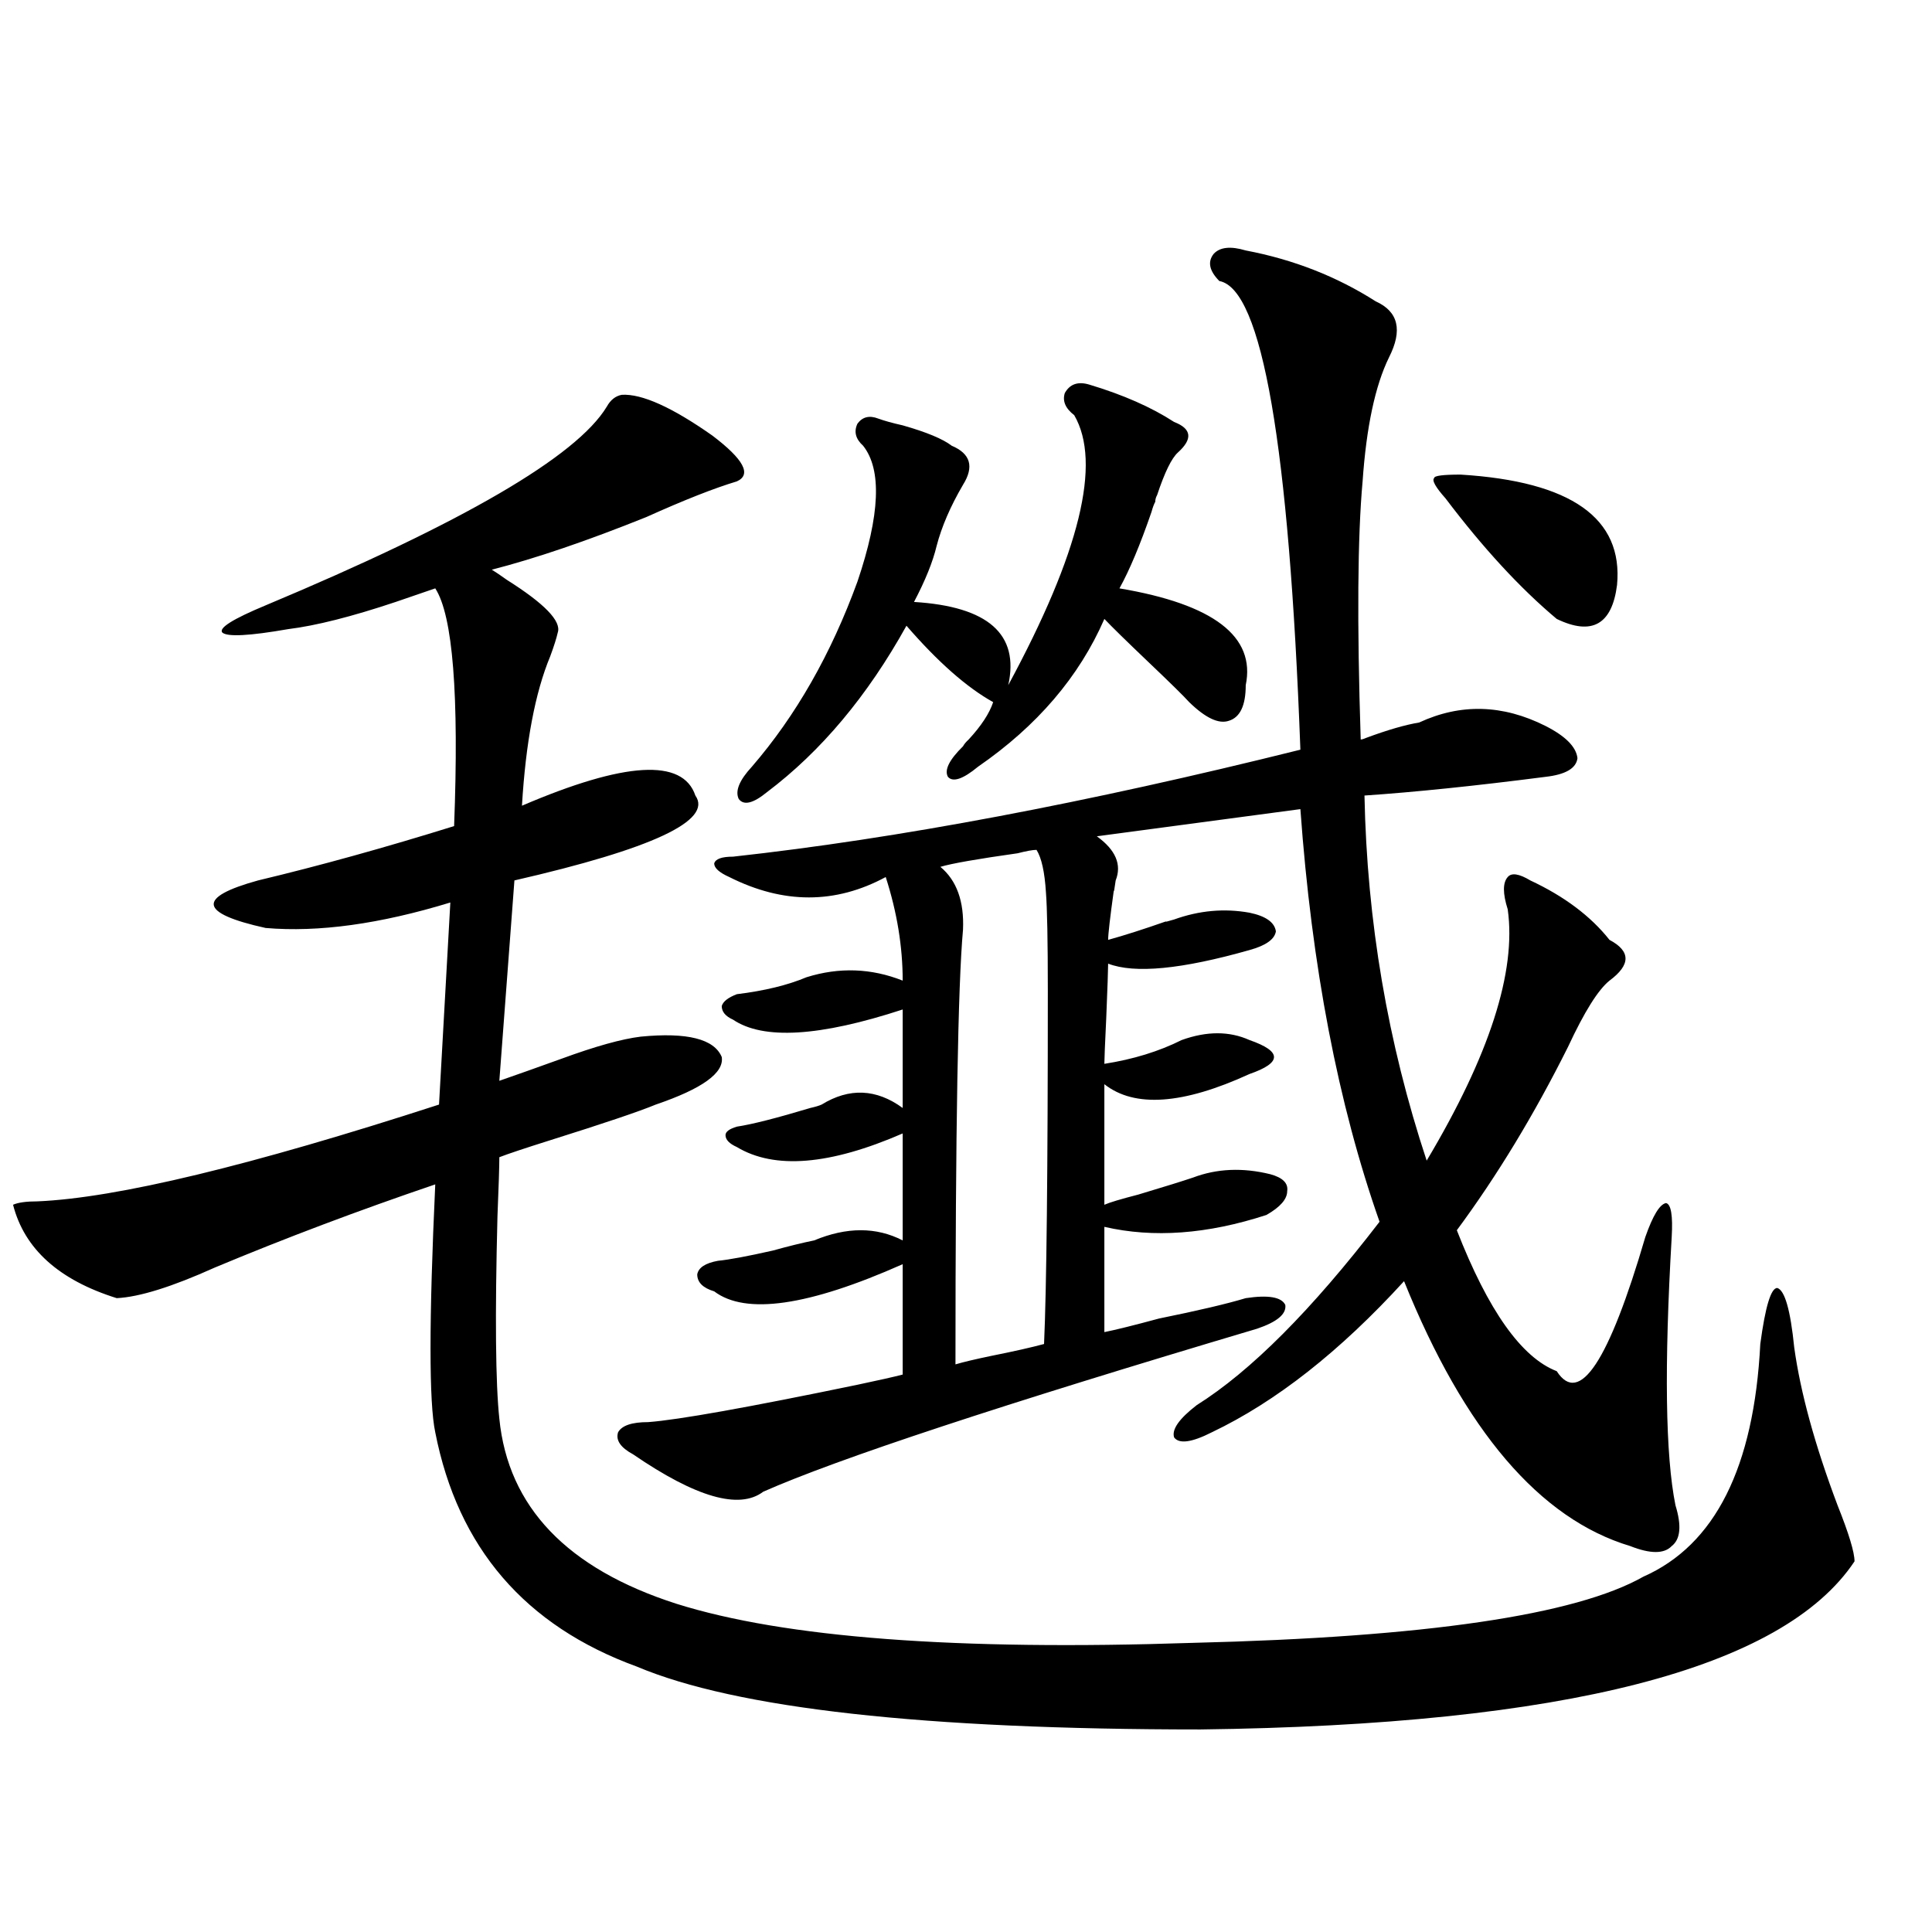
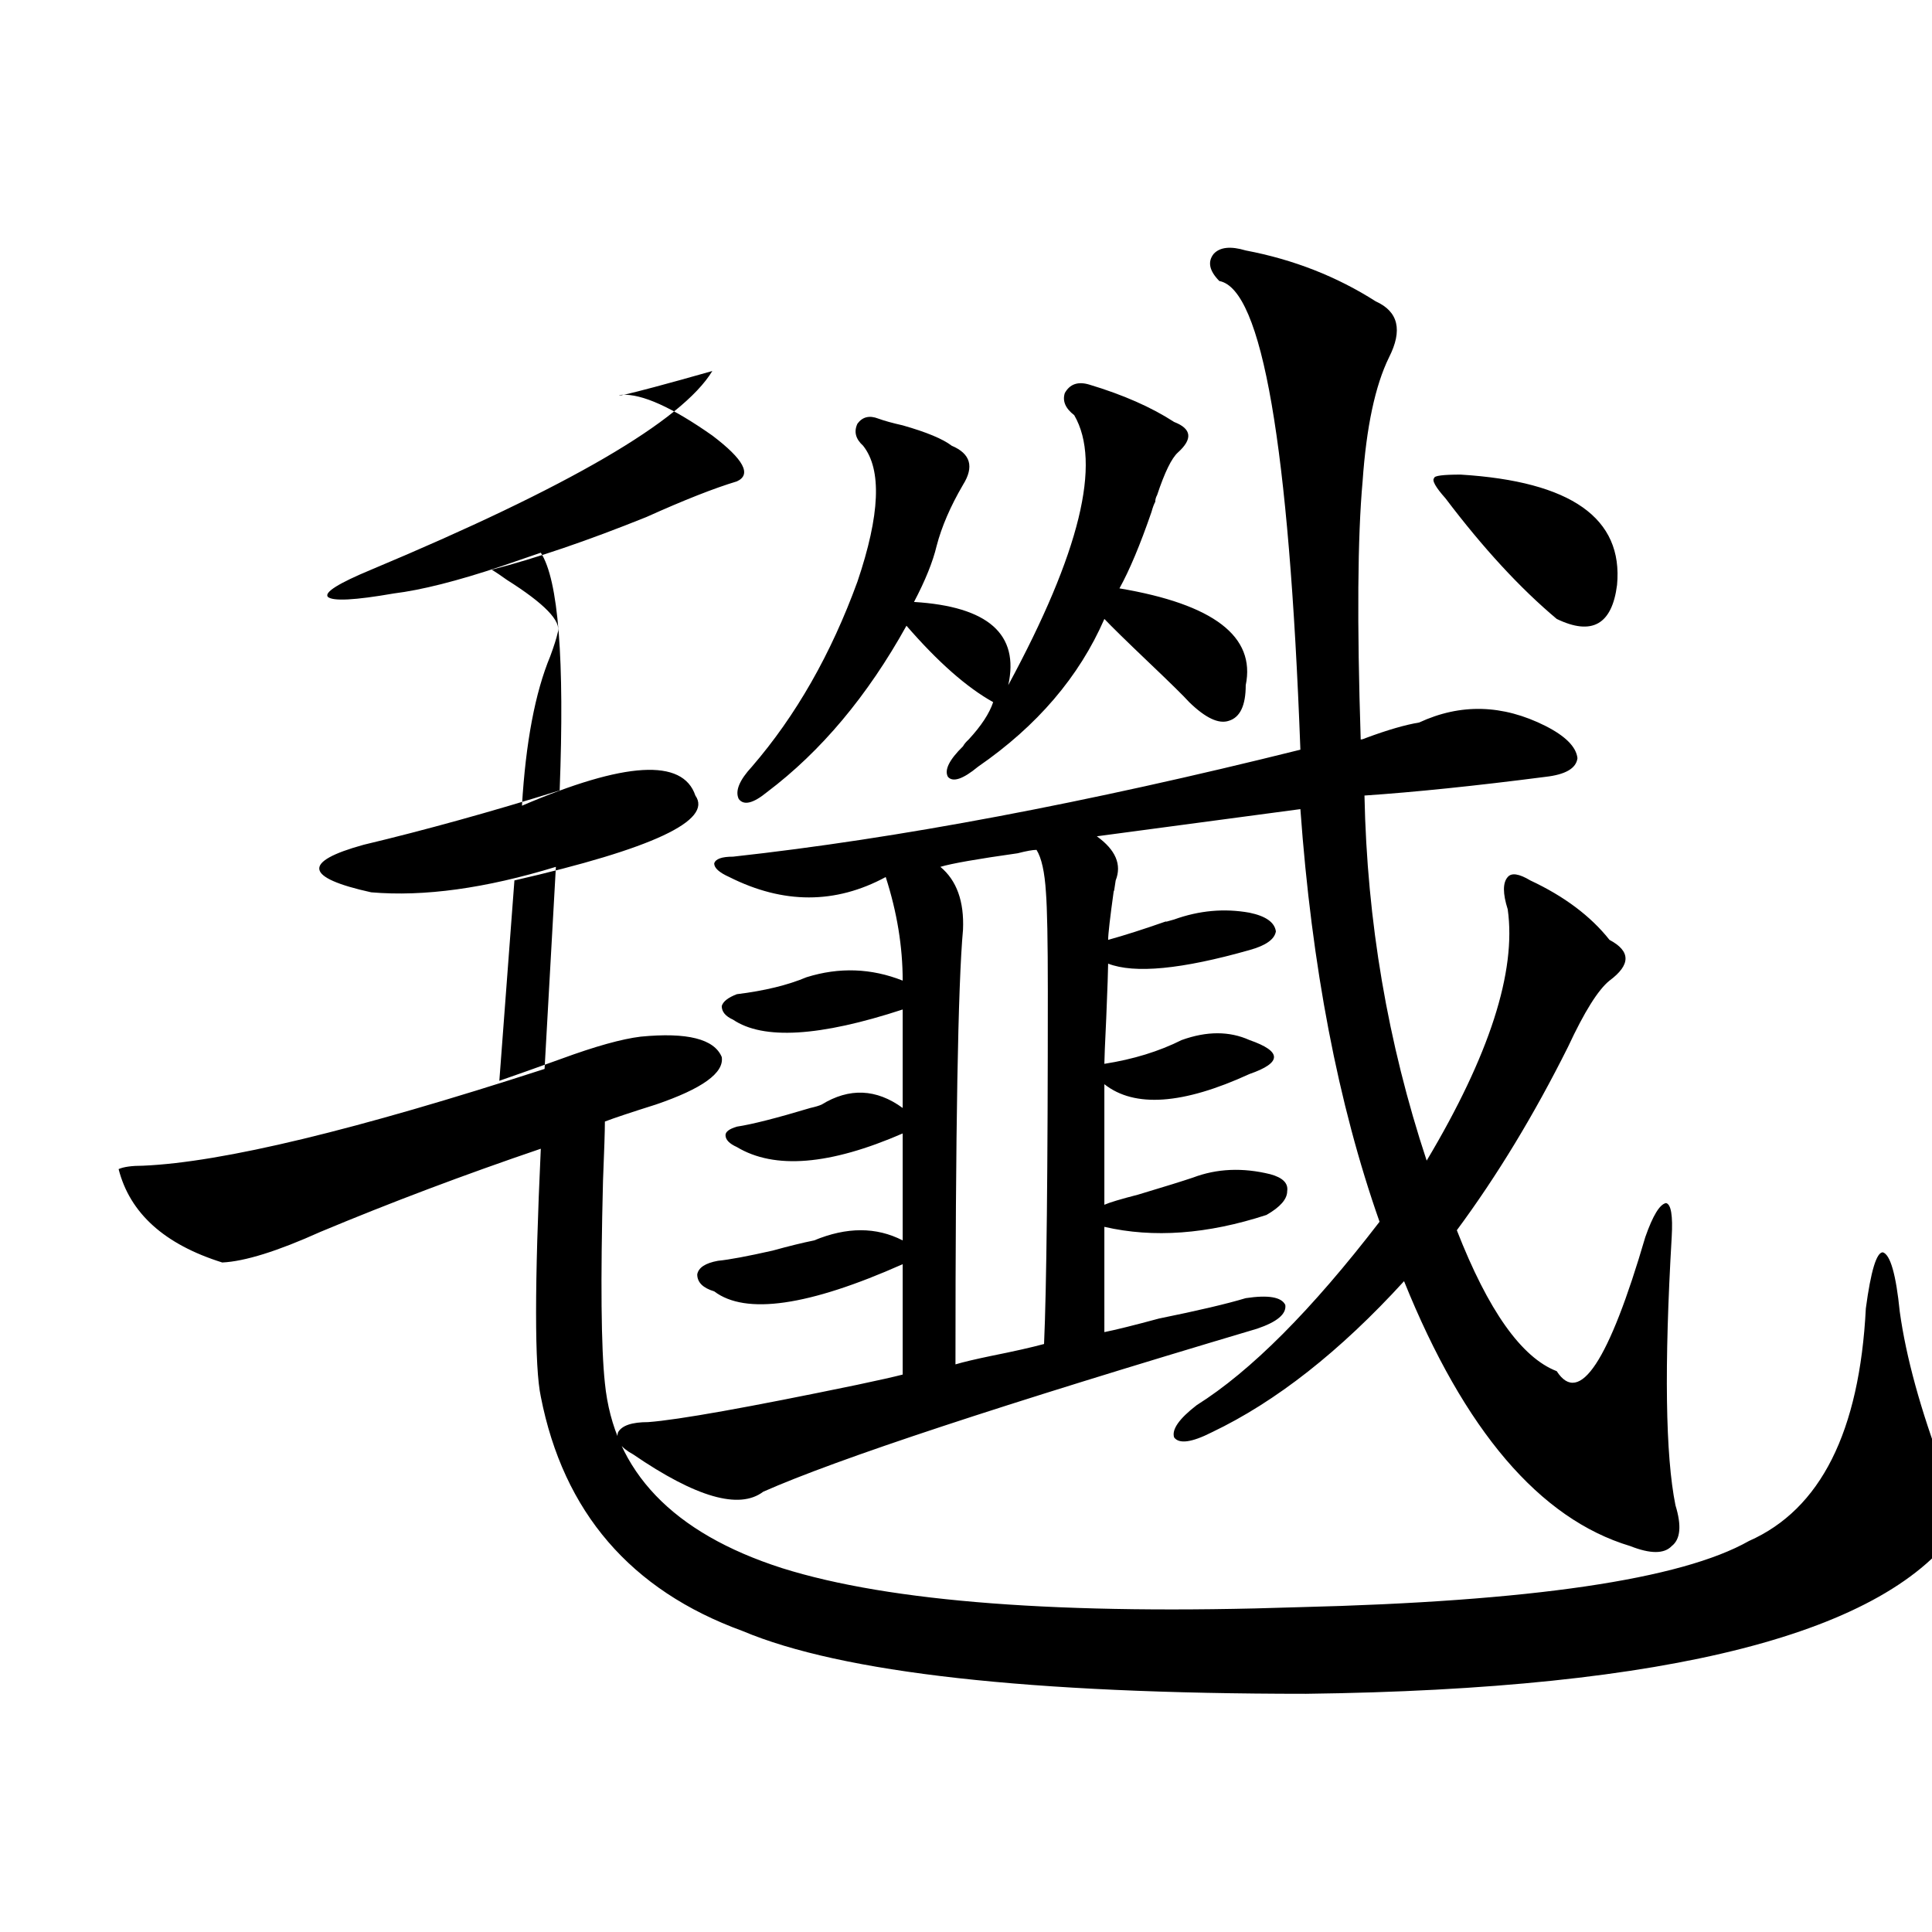
<svg xmlns="http://www.w3.org/2000/svg" version="1.1" id="图层_1" x="0px" y="0px" width="1000px" height="1000px" viewBox="0 0 1000 1000" enable-background="new 0 0 1000 1000" xml:space="preserve">
-   <path d="M321.87,204.344c10.396-0.576,26.006,6.455,46.828,21.094c16.25,12.305,20.487,20.215,12.683,23.73  c-11.707,3.516-27.316,9.668-46.828,18.457c-30.578,12.305-57.239,21.396-79.998,27.246c1.951,1.182,4.543,2.939,7.805,5.273  c19.512,12.305,28.292,21.396,26.341,27.246c-0.655,2.939-1.951,7.031-3.902,12.305c-7.805,18.76-12.683,44.536-14.634,77.344  c53.322-22.852,83.245-24.609,89.754-5.273c9.101,12.896-22.118,27.549-93.656,43.945l-7.805,103.711  c8.445-2.925,19.177-6.729,32.194-11.426c17.561-6.44,31.219-10.244,40.975-11.426c24.055-2.334,38.048,1.182,41.95,10.547  c1.296,8.213-10.091,16.411-34.146,24.609c-8.46,3.516-26.676,9.668-54.633,18.457c-13.018,4.106-21.798,7.031-26.341,8.789  c0,4.697-0.335,14.941-0.976,30.762c-1.311,51.567-0.976,86.436,0.976,104.59c4.543,45.703,35.121,77.646,91.705,95.801  c55.929,17.578,145.027,24.308,267.311,20.215c120.317-2.938,198.044-14.364,233.165-34.277  c37.072-16.396,57.225-56.538,60.486-120.41c2.592-19.336,5.519-29.004,8.78-29.004c3.902,1.182,6.829,11.426,8.78,30.762  c3.247,23.442,10.731,50.688,22.438,81.738c5.854,14.653,8.78,24.321,8.78,29.004c-37.072,55.66-149.92,84.664-338.528,87.012  c-143.091,0-240.329-10.849-291.7-32.52c-57.895-21.094-92.681-61.523-104.388-121.289c-3.262-15.229-3.262-58.008,0-128.32  c-39.679,13.486-77.727,27.837-114.144,43.066c-22.118,9.971-39.023,15.244-50.73,15.82c-29.923-9.365-47.804-25.488-53.657-48.34  c2.592-1.167,6.829-1.758,12.683-1.758c40.975-1.758,110.241-18.457,207.8-50.098l5.854-104.59  c-36.432,11.138-68.291,15.532-95.607,13.184c-34.48-7.607-35.776-15.82-3.902-24.609c31.859-7.607,65.685-16.987,101.461-28.125  c2.592-67.964-0.655-108.984-9.756-123.047c-5.213,1.758-12.042,4.106-20.487,7.031c-22.773,7.622-41.31,12.305-55.608,14.063  c-20.167,3.516-31.554,4.106-34.146,1.758c-1.951-2.334,5.519-7.031,22.438-14.063c102.102-42.764,160.972-77.041,176.581-102.832  C316.017,206.98,318.608,204.935,321.87,204.344z M644.789,129.637c24.71,4.697,47.148,13.486,67.315,26.367  c11.707,5.273,13.979,14.941,6.829,29.004c-7.164,14.653-11.707,36.035-13.658,64.16c-2.606,28.716-2.927,73.252-0.976,133.594  c0.641,0,1.616-0.288,2.927-0.879c11.052-4.092,20.152-6.729,27.316-7.91c21.463-9.956,43.246-9.365,65.364,1.758  c10.396,5.273,15.93,10.85,16.585,16.699c-0.655,5.273-6.188,8.501-16.585,9.668c-36.432,4.697-67.65,7.91-93.656,9.668  c1.296,65.039,12.027,128.032,32.194,188.965c32.515-54.492,46.493-97.847,41.95-130.078c-2.606-8.198-2.606-13.76,0-16.699  c1.951-2.334,5.854-1.758,11.707,1.758c17.561,8.213,31.219,18.457,40.975,30.762c11.052,5.864,11.052,12.896,0,21.094  c-5.854,4.697-13.018,16.123-21.463,34.277c-17.561,35.156-36.752,66.797-57.56,94.922c16.25,41.611,33.49,65.918,51.706,72.949  c11.707,18.169,26.981-4.971,45.853-69.434c3.902-11.123,7.47-16.987,10.731-17.578c2.592,0.591,3.567,6.455,2.927,17.578  c-3.902,66.797-3.262,113.091,1.951,138.867c3.247,10.547,2.592,17.578-1.951,21.094c-3.902,4.106-11.066,4.106-21.463,0  c-46.828-14.063-85.852-59.766-117.07-137.109c-33.17,36.338-66.34,62.402-99.51,78.223c-10.411,5.273-16.92,6.152-19.512,2.637  c-1.311-4.092,2.592-9.668,11.707-16.699c27.957-17.578,59.511-49.219,94.632-94.922c-21.463-60.933-35.121-132.124-40.975-213.574  l-105.363,14.063c9.756,7.031,13.003,14.653,9.756,22.852c-0.655,4.697-0.976,6.455-0.976,5.273  c-1.951,14.063-2.927,22.563-2.927,25.488c8.445-2.334,18.536-5.562,30.243-9.668c-1.311,0.591,0,0.303,3.902-0.879  c13.003-4.683,26.006-5.85,39.023-3.516c8.445,1.758,13.003,4.985,13.658,9.668c-0.655,4.106-5.213,7.334-13.658,9.668  c-35.121,9.971-59.511,12.305-73.169,7.031c0,2.939-0.335,12.305-0.976,28.125c-0.655,13.486-0.976,21.396-0.976,23.73  c14.954-2.334,28.292-6.44,39.999-12.305c13.003-4.683,24.71-4.683,35.121,0c8.445,2.939,12.683,5.864,12.683,8.789  c0,2.939-4.237,5.864-12.683,8.789c-34.48,15.82-59.511,17.578-75.12,5.273v62.402c2.592-1.167,8.445-2.925,17.561-5.273  c13.658-4.092,23.079-7.031,28.292-8.789c12.348-4.683,25.686-5.273,39.999-1.758c6.494,1.758,9.421,4.697,8.78,8.789  c0,4.106-3.582,8.213-10.731,12.305c-30.578,9.971-58.535,12.017-83.9,6.152V689.5c5.854-1.167,15.274-3.516,28.292-7.031  c20.152-4.092,35.121-7.607,44.877-10.547c11.707-1.758,18.536-0.576,20.487,3.516c0.641,4.697-4.237,8.789-14.634,12.305  c-132.039,39.263-217.235,67.388-255.604,84.375c-12.362,9.38-34.801,2.939-67.315-19.336c-6.509-3.516-9.115-7.319-7.805-11.426  c1.951-3.516,7.149-5.273,15.609-5.273c15.609-1.167,51.706-7.607,108.29-19.336c11.052-2.334,18.856-4.092,23.414-5.273v-57.129  c-48.779,21.685-81.309,26.367-97.559,14.063c-5.854-1.758-8.78-4.683-8.78-8.789c0.641-3.516,4.223-5.85,10.731-7.031  c5.854-0.576,15.274-2.334,28.292-5.273c8.445-2.334,15.609-4.092,21.463-5.273c16.905-7.031,32.194-7.031,45.853,0v-55.371  c-37.728,16.411-66.34,18.76-85.852,7.031c-3.902-1.758-5.854-3.804-5.854-6.152c0-1.758,1.951-3.213,5.854-4.395  c7.805-1.167,20.487-4.395,38.048-9.668c2.592-0.576,4.543-1.167,5.854-1.758c14.299-8.789,28.292-8.198,41.95,1.758v-50.977  c-42.926,14.063-72.193,15.82-87.803,5.273c-3.902-1.758-5.854-4.092-5.854-7.031c0.641-2.334,3.247-4.395,7.805-6.152  c14.299-1.758,26.341-4.683,36.097-8.789c16.905-5.273,33.49-4.683,49.755,1.758c0-17.578-2.927-35.444-8.78-53.613  c-26.021,14.063-53.017,14.063-80.974,0c-5.213-2.334-7.805-4.683-7.805-7.031c0.641-2.334,3.902-3.516,9.756-3.516  c85.196-9.365,183.075-27.822,293.651-55.371c-5.854-157.612-19.847-238.472-41.95-242.578c-5.213-5.273-6.188-9.956-2.927-14.063  C631.451,127.879,636.984,127.303,644.789,129.637z M563.815,199.07c17.561,5.273,32.194,11.729,43.901,19.336  c9.101,3.516,9.756,8.789,1.951,15.82c-3.262,2.939-6.829,10.259-10.731,21.973c-0.655,1.182-0.976,2.349-0.976,3.516  c-0.655,1.182-1.311,2.939-1.951,5.273c-5.854,17.002-11.387,30.186-16.585,39.551c48.779,8.213,70.563,24.912,65.364,50.098  c0,10.547-2.927,16.699-8.78,18.457c-5.213,1.758-12.042-1.455-20.487-9.668c-2.606-2.925-9.756-9.956-21.463-21.094  c-11.066-10.547-18.536-17.866-22.438-21.973c-13.018,29.883-34.801,55.371-65.364,76.465c-7.805,6.455-13.018,8.213-15.609,5.273  c-1.951-3.516,0.641-8.789,7.805-15.82c0.641-1.167,1.616-2.334,2.927-3.516c6.494-7.031,10.731-13.472,12.683-19.336  c-13.658-7.607-28.627-20.791-44.877-39.551c-20.167,36.338-44.236,65.039-72.193,86.133c-7.164,5.864-12.042,7.031-14.634,3.516  c-1.951-4.092,0.32-9.668,6.829-16.699c22.759-26.367,40.975-58.296,54.633-95.801c11.707-34.565,12.683-58.008,2.927-70.313  c-3.902-3.516-4.878-7.319-2.927-11.426c2.592-3.516,6.174-4.395,10.731-2.637c3.247,1.182,7.47,2.349,12.683,3.516  c12.348,3.516,20.808,7.031,25.365,10.547c9.756,4.106,11.707,10.85,5.854,20.215c-6.509,11.138-11.066,21.685-13.658,31.641  c-1.951,8.213-5.854,17.881-11.707,29.004c38.368,2.349,54.633,16.699,48.779,43.066c37.072-68.555,48.444-115.137,34.146-139.746  c-4.558-3.516-6.188-7.319-4.878-11.426C553.725,198.782,557.962,197.313,563.815,199.07z M536.499,439.891  c-1.951,0-5.213,0.591-9.756,1.758c-20.822,2.939-34.146,5.273-39.999,7.031c8.445,7.031,12.348,17.881,11.707,32.52  c-2.606,28.716-3.902,103.711-3.902,225c3.902-1.167,10.076-2.637,18.536-4.395c11.707-2.334,20.808-4.395,27.316-6.152  c1.296-28.701,1.951-89.648,1.951-182.813c0-25.776-0.335-42.764-0.976-50.977C540.722,451.316,539.091,443.997,536.499,439.891z   M756.006,245.652c57.225,3.516,84.221,22.563,80.974,57.129c-2.606,20.518-13.018,26.367-31.219,17.578  c-18.871-15.82-38.048-36.611-57.56-62.402c-5.213-5.85-7.164-9.365-5.854-10.547C742.348,246.243,746.891,245.652,756.006,245.652z  " />
+   <path d="M321.87,204.344c10.396-0.576,26.006,6.455,46.828,21.094c16.25,12.305,20.487,20.215,12.683,23.73  c-11.707,3.516-27.316,9.668-46.828,18.457c-30.578,12.305-57.239,21.396-79.998,27.246c1.951,1.182,4.543,2.939,7.805,5.273  c19.512,12.305,28.292,21.396,26.341,27.246c-0.655,2.939-1.951,7.031-3.902,12.305c-7.805,18.76-12.683,44.536-14.634,77.344  c53.322-22.852,83.245-24.609,89.754-5.273c9.101,12.896-22.118,27.549-93.656,43.945l-7.805,103.711  c8.445-2.925,19.177-6.729,32.194-11.426c17.561-6.44,31.219-10.244,40.975-11.426c24.055-2.334,38.048,1.182,41.95,10.547  c1.296,8.213-10.091,16.411-34.146,24.609c-13.018,4.106-21.798,7.031-26.341,8.789  c0,4.697-0.335,14.941-0.976,30.762c-1.311,51.567-0.976,86.436,0.976,104.59c4.543,45.703,35.121,77.646,91.705,95.801  c55.929,17.578,145.027,24.308,267.311,20.215c120.317-2.938,198.044-14.364,233.165-34.277  c37.072-16.396,57.225-56.538,60.486-120.41c2.592-19.336,5.519-29.004,8.78-29.004c3.902,1.182,6.829,11.426,8.78,30.762  c3.247,23.442,10.731,50.688,22.438,81.738c5.854,14.653,8.78,24.321,8.78,29.004c-37.072,55.66-149.92,84.664-338.528,87.012  c-143.091,0-240.329-10.849-291.7-32.52c-57.895-21.094-92.681-61.523-104.388-121.289c-3.262-15.229-3.262-58.008,0-128.32  c-39.679,13.486-77.727,27.837-114.144,43.066c-22.118,9.971-39.023,15.244-50.73,15.82c-29.923-9.365-47.804-25.488-53.657-48.34  c2.592-1.167,6.829-1.758,12.683-1.758c40.975-1.758,110.241-18.457,207.8-50.098l5.854-104.59  c-36.432,11.138-68.291,15.532-95.607,13.184c-34.48-7.607-35.776-15.82-3.902-24.609c31.859-7.607,65.685-16.987,101.461-28.125  c2.592-67.964-0.655-108.984-9.756-123.047c-5.213,1.758-12.042,4.106-20.487,7.031c-22.773,7.622-41.31,12.305-55.608,14.063  c-20.167,3.516-31.554,4.106-34.146,1.758c-1.951-2.334,5.519-7.031,22.438-14.063c102.102-42.764,160.972-77.041,176.581-102.832  C316.017,206.98,318.608,204.935,321.87,204.344z M644.789,129.637c24.71,4.697,47.148,13.486,67.315,26.367  c11.707,5.273,13.979,14.941,6.829,29.004c-7.164,14.653-11.707,36.035-13.658,64.16c-2.606,28.716-2.927,73.252-0.976,133.594  c0.641,0,1.616-0.288,2.927-0.879c11.052-4.092,20.152-6.729,27.316-7.91c21.463-9.956,43.246-9.365,65.364,1.758  c10.396,5.273,15.93,10.85,16.585,16.699c-0.655,5.273-6.188,8.501-16.585,9.668c-36.432,4.697-67.65,7.91-93.656,9.668  c1.296,65.039,12.027,128.032,32.194,188.965c32.515-54.492,46.493-97.847,41.95-130.078c-2.606-8.198-2.606-13.76,0-16.699  c1.951-2.334,5.854-1.758,11.707,1.758c17.561,8.213,31.219,18.457,40.975,30.762c11.052,5.864,11.052,12.896,0,21.094  c-5.854,4.697-13.018,16.123-21.463,34.277c-17.561,35.156-36.752,66.797-57.56,94.922c16.25,41.611,33.49,65.918,51.706,72.949  c11.707,18.169,26.981-4.971,45.853-69.434c3.902-11.123,7.47-16.987,10.731-17.578c2.592,0.591,3.567,6.455,2.927,17.578  c-3.902,66.797-3.262,113.091,1.951,138.867c3.247,10.547,2.592,17.578-1.951,21.094c-3.902,4.106-11.066,4.106-21.463,0  c-46.828-14.063-85.852-59.766-117.07-137.109c-33.17,36.338-66.34,62.402-99.51,78.223c-10.411,5.273-16.92,6.152-19.512,2.637  c-1.311-4.092,2.592-9.668,11.707-16.699c27.957-17.578,59.511-49.219,94.632-94.922c-21.463-60.933-35.121-132.124-40.975-213.574  l-105.363,14.063c9.756,7.031,13.003,14.653,9.756,22.852c-0.655,4.697-0.976,6.455-0.976,5.273  c-1.951,14.063-2.927,22.563-2.927,25.488c8.445-2.334,18.536-5.562,30.243-9.668c-1.311,0.591,0,0.303,3.902-0.879  c13.003-4.683,26.006-5.85,39.023-3.516c8.445,1.758,13.003,4.985,13.658,9.668c-0.655,4.106-5.213,7.334-13.658,9.668  c-35.121,9.971-59.511,12.305-73.169,7.031c0,2.939-0.335,12.305-0.976,28.125c-0.655,13.486-0.976,21.396-0.976,23.73  c14.954-2.334,28.292-6.44,39.999-12.305c13.003-4.683,24.71-4.683,35.121,0c8.445,2.939,12.683,5.864,12.683,8.789  c0,2.939-4.237,5.864-12.683,8.789c-34.48,15.82-59.511,17.578-75.12,5.273v62.402c2.592-1.167,8.445-2.925,17.561-5.273  c13.658-4.092,23.079-7.031,28.292-8.789c12.348-4.683,25.686-5.273,39.999-1.758c6.494,1.758,9.421,4.697,8.78,8.789  c0,4.106-3.582,8.213-10.731,12.305c-30.578,9.971-58.535,12.017-83.9,6.152V689.5c5.854-1.167,15.274-3.516,28.292-7.031  c20.152-4.092,35.121-7.607,44.877-10.547c11.707-1.758,18.536-0.576,20.487,3.516c0.641,4.697-4.237,8.789-14.634,12.305  c-132.039,39.263-217.235,67.388-255.604,84.375c-12.362,9.38-34.801,2.939-67.315-19.336c-6.509-3.516-9.115-7.319-7.805-11.426  c1.951-3.516,7.149-5.273,15.609-5.273c15.609-1.167,51.706-7.607,108.29-19.336c11.052-2.334,18.856-4.092,23.414-5.273v-57.129  c-48.779,21.685-81.309,26.367-97.559,14.063c-5.854-1.758-8.78-4.683-8.78-8.789c0.641-3.516,4.223-5.85,10.731-7.031  c5.854-0.576,15.274-2.334,28.292-5.273c8.445-2.334,15.609-4.092,21.463-5.273c16.905-7.031,32.194-7.031,45.853,0v-55.371  c-37.728,16.411-66.34,18.76-85.852,7.031c-3.902-1.758-5.854-3.804-5.854-6.152c0-1.758,1.951-3.213,5.854-4.395  c7.805-1.167,20.487-4.395,38.048-9.668c2.592-0.576,4.543-1.167,5.854-1.758c14.299-8.789,28.292-8.198,41.95,1.758v-50.977  c-42.926,14.063-72.193,15.82-87.803,5.273c-3.902-1.758-5.854-4.092-5.854-7.031c0.641-2.334,3.247-4.395,7.805-6.152  c14.299-1.758,26.341-4.683,36.097-8.789c16.905-5.273,33.49-4.683,49.755,1.758c0-17.578-2.927-35.444-8.78-53.613  c-26.021,14.063-53.017,14.063-80.974,0c-5.213-2.334-7.805-4.683-7.805-7.031c0.641-2.334,3.902-3.516,9.756-3.516  c85.196-9.365,183.075-27.822,293.651-55.371c-5.854-157.612-19.847-238.472-41.95-242.578c-5.213-5.273-6.188-9.956-2.927-14.063  C631.451,127.879,636.984,127.303,644.789,129.637z M563.815,199.07c17.561,5.273,32.194,11.729,43.901,19.336  c9.101,3.516,9.756,8.789,1.951,15.82c-3.262,2.939-6.829,10.259-10.731,21.973c-0.655,1.182-0.976,2.349-0.976,3.516  c-0.655,1.182-1.311,2.939-1.951,5.273c-5.854,17.002-11.387,30.186-16.585,39.551c48.779,8.213,70.563,24.912,65.364,50.098  c0,10.547-2.927,16.699-8.78,18.457c-5.213,1.758-12.042-1.455-20.487-9.668c-2.606-2.925-9.756-9.956-21.463-21.094  c-11.066-10.547-18.536-17.866-22.438-21.973c-13.018,29.883-34.801,55.371-65.364,76.465c-7.805,6.455-13.018,8.213-15.609,5.273  c-1.951-3.516,0.641-8.789,7.805-15.82c0.641-1.167,1.616-2.334,2.927-3.516c6.494-7.031,10.731-13.472,12.683-19.336  c-13.658-7.607-28.627-20.791-44.877-39.551c-20.167,36.338-44.236,65.039-72.193,86.133c-7.164,5.864-12.042,7.031-14.634,3.516  c-1.951-4.092,0.32-9.668,6.829-16.699c22.759-26.367,40.975-58.296,54.633-95.801c11.707-34.565,12.683-58.008,2.927-70.313  c-3.902-3.516-4.878-7.319-2.927-11.426c2.592-3.516,6.174-4.395,10.731-2.637c3.247,1.182,7.47,2.349,12.683,3.516  c12.348,3.516,20.808,7.031,25.365,10.547c9.756,4.106,11.707,10.85,5.854,20.215c-6.509,11.138-11.066,21.685-13.658,31.641  c-1.951,8.213-5.854,17.881-11.707,29.004c38.368,2.349,54.633,16.699,48.779,43.066c37.072-68.555,48.444-115.137,34.146-139.746  c-4.558-3.516-6.188-7.319-4.878-11.426C553.725,198.782,557.962,197.313,563.815,199.07z M536.499,439.891  c-1.951,0-5.213,0.591-9.756,1.758c-20.822,2.939-34.146,5.273-39.999,7.031c8.445,7.031,12.348,17.881,11.707,32.52  c-2.606,28.716-3.902,103.711-3.902,225c3.902-1.167,10.076-2.637,18.536-4.395c11.707-2.334,20.808-4.395,27.316-6.152  c1.296-28.701,1.951-89.648,1.951-182.813c0-25.776-0.335-42.764-0.976-50.977C540.722,451.316,539.091,443.997,536.499,439.891z   M756.006,245.652c57.225,3.516,84.221,22.563,80.974,57.129c-2.606,20.518-13.018,26.367-31.219,17.578  c-18.871-15.82-38.048-36.611-57.56-62.402c-5.213-5.85-7.164-9.365-5.854-10.547C742.348,246.243,746.891,245.652,756.006,245.652z  " />
</svg>